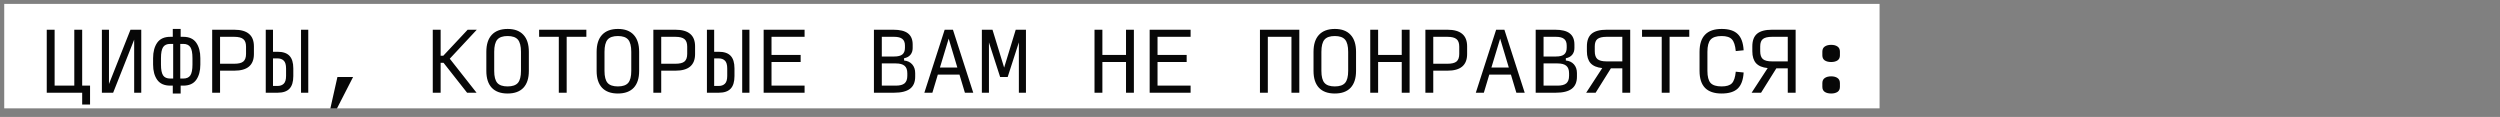
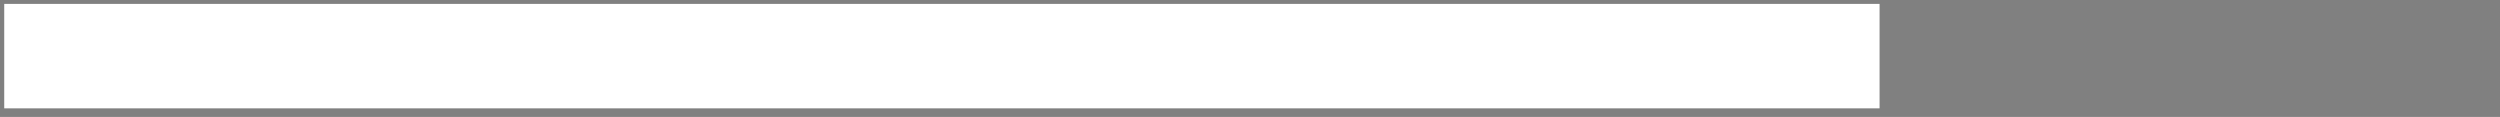
<svg xmlns="http://www.w3.org/2000/svg" width="556" height="26" viewBox="0 0 556 26" fill="none">
  <rect x="0" y="0" width="556" height="26" fill="#808080" stroke="none" />
  <rect x="0.941" y="0.867" width="417.075" height="23.229" fill="white" />
-   <path d="M18.276 23.248V20.621H10.396V6.612H12.147V19.045H16.524V6.612H18.276V19.045H20.027V23.248H18.276ZM29.84 20.621V8.819L25.164 20.621H22.66V6.612H24.236V18.677L29.017 6.612H31.416V20.621H29.84ZM40.756 19.045H40.178V20.796H38.427V19.045H37.866C36.547 19.045 35.578 18.613 34.96 17.749C34.352 16.885 34.049 15.759 34.049 14.37V12.934C34.049 11.521 34.352 10.377 34.96 9.502C35.578 8.626 36.547 8.188 37.866 8.188H38.427V6.437H40.178V8.188H40.756C42.075 8.188 43.038 8.626 43.645 9.502C44.252 10.377 44.556 11.521 44.556 12.934V14.37C44.556 15.759 44.252 16.885 43.645 17.749C43.038 18.613 42.075 19.045 40.756 19.045ZM40.756 9.764H40.09V17.469H40.756C41.491 17.469 42.016 17.236 42.332 16.769C42.647 16.29 42.804 15.49 42.804 14.37V12.934C42.804 11.778 42.647 10.961 42.332 10.482C42.016 10.004 41.491 9.764 40.756 9.764ZM37.866 17.469H38.514V9.764H37.866C37.119 9.764 36.588 10.004 36.273 10.482C35.958 10.961 35.8 11.778 35.8 12.934V14.37C35.8 15.49 35.958 16.29 36.273 16.769C36.588 17.236 37.119 17.469 37.866 17.469ZM47.189 20.621V6.612H52.109C53.569 6.612 54.66 6.922 55.384 7.54C56.108 8.148 56.47 9.07 56.47 10.307V12.023C56.47 13.261 56.102 14.189 55.367 14.807C54.643 15.415 53.551 15.718 52.092 15.718H48.94V20.621H47.189ZM48.94 14.177H52.092C53.038 14.177 53.709 14.014 54.106 13.687C54.514 13.348 54.719 12.782 54.719 11.988V10.377C54.719 9.583 54.514 9.023 54.106 8.696C53.709 8.358 53.038 8.188 52.092 8.188H48.94V14.177ZM59.103 20.621V6.612H60.714V11.515H61.73C62.932 11.515 63.814 11.813 64.374 12.409C64.946 13.004 65.232 13.938 65.232 15.21V16.926C65.232 18.199 64.946 19.133 64.374 19.728C63.814 20.323 62.938 20.621 61.747 20.621H59.103ZM66.948 20.621V6.612H68.559V20.621H66.948ZM60.714 19.115H61.73C62.302 19.115 62.757 18.952 63.096 18.625C63.446 18.298 63.621 17.709 63.621 16.856V15.245C63.621 14.393 63.446 13.803 63.096 13.477C62.757 13.15 62.302 12.986 61.73 12.986H60.714V19.115ZM73.469 24.123L75.045 17.119H78.53L74.94 24.123H73.469ZM97.998 13.967V20.621H96.247V6.612H97.998V12.391H98.593L104.004 6.612H106.035L100.029 13.056L105.983 20.621H103.882L98.646 13.967H97.998ZM112.889 20.796C111.348 20.796 110.175 20.37 109.369 19.518C108.564 18.654 108.161 17.405 108.161 15.771V11.533C108.161 9.875 108.564 8.614 109.369 7.751C110.186 6.875 111.366 6.437 112.906 6.437C114.436 6.437 115.603 6.875 116.409 7.751C117.214 8.614 117.617 9.875 117.617 11.533V15.771C117.617 17.405 117.214 18.654 116.409 19.518C115.603 20.37 114.43 20.796 112.889 20.796ZM112.889 19.22C113.963 19.22 114.728 18.958 115.183 18.432C115.638 17.907 115.866 17.02 115.866 15.771V11.533C115.866 10.261 115.638 9.356 115.183 8.819C114.728 8.282 113.963 8.013 112.889 8.013C111.815 8.013 111.05 8.282 110.595 8.819C110.14 9.356 109.912 10.261 109.912 11.533V15.771C109.912 17.02 110.14 17.907 110.595 18.432C111.05 18.958 111.815 19.22 112.889 19.22ZM124.278 20.621V8.188H119.9V6.612H130.407V8.188H126.029V20.621H124.278ZM137.418 20.796C135.877 20.796 134.704 20.37 133.898 19.518C133.093 18.654 132.69 17.405 132.69 15.771V11.533C132.69 9.875 133.093 8.614 133.898 7.751C134.715 6.875 135.894 6.437 137.435 6.437C138.965 6.437 140.132 6.875 140.938 7.751C141.743 8.614 142.146 9.875 142.146 11.533V15.771C142.146 17.405 141.743 18.654 140.938 19.518C140.132 20.37 138.959 20.796 137.418 20.796ZM137.418 19.22C138.492 19.22 139.257 18.958 139.712 18.432C140.167 17.907 140.395 17.02 140.395 15.771V11.533C140.395 10.261 140.167 9.356 139.712 8.819C139.257 8.282 138.492 8.013 137.418 8.013C136.344 8.013 135.579 8.282 135.124 8.819C134.669 9.356 134.441 10.261 134.441 11.533V15.771C134.441 17.02 134.669 17.907 135.124 18.432C135.579 18.958 136.344 19.22 137.418 19.22ZM145.305 20.621V6.612H150.225C151.684 6.612 152.776 6.922 153.5 7.54C154.224 8.148 154.585 9.07 154.585 10.307V12.023C154.585 13.261 154.218 14.189 153.482 14.807C152.758 15.415 151.667 15.718 150.208 15.718H147.056V20.621H145.305ZM147.056 14.177H150.208C151.153 14.177 151.825 14.014 152.221 13.687C152.63 13.348 152.834 12.782 152.834 11.988V10.377C152.834 9.583 152.63 9.023 152.221 8.696C151.825 8.358 151.153 8.188 150.208 8.188H147.056V14.177ZM157.219 20.621V6.612H158.83V11.515H159.845C161.048 11.515 161.929 11.813 162.49 12.409C163.062 13.004 163.348 13.938 163.348 15.21V16.926C163.348 18.199 163.062 19.133 162.49 19.728C161.929 20.323 161.054 20.621 159.863 20.621H157.219ZM165.064 20.621V6.612H166.675V20.621H165.064ZM158.83 19.115H159.845C160.418 19.115 160.873 18.952 161.211 18.625C161.562 18.298 161.737 17.709 161.737 16.856V15.245C161.737 14.393 161.562 13.803 161.211 13.477C160.873 13.15 160.418 12.986 159.845 12.986H158.83V19.115ZM169.834 20.621V6.612H178.939V8.188H171.585V12.216H178.064V13.792H171.585V19.045H178.939V20.621H169.834ZM194.362 20.621V6.612H198.705C200.164 6.612 201.238 6.881 201.927 7.418C202.628 7.955 202.978 8.784 202.978 9.904V10.692C202.978 11.288 202.809 11.79 202.47 12.198C202.131 12.595 201.664 12.846 201.069 12.951V13.459C201.828 13.529 202.429 13.815 202.873 14.317C203.316 14.819 203.538 15.467 203.538 16.261V17.049C203.538 18.263 203.153 19.162 202.382 19.745C201.612 20.329 200.427 20.621 198.828 20.621H194.362ZM196.114 12.566H198.88C199.709 12.566 200.31 12.414 200.684 12.111C201.069 11.796 201.262 11.3 201.262 10.622V10.132C201.262 9.455 201.069 8.965 200.684 8.661C200.31 8.346 199.709 8.188 198.88 8.188H196.114V12.566ZM196.114 19.045H199.23C200.118 19.045 200.766 18.876 201.174 18.537C201.583 18.187 201.787 17.627 201.787 16.856V16.296C201.787 15.525 201.583 14.971 201.174 14.632C200.766 14.282 200.118 14.107 199.23 14.107H196.114V19.045ZM212.913 15.018L210.987 8.591L209.043 15.018H212.913ZM214.594 20.621L213.386 16.594H208.571L207.362 20.621H205.576L210.094 6.612H211.933L216.451 20.621H214.594ZM222.429 17.119L219.942 9.432V20.621H218.366V6.612H220.73L223.322 15.035L225.896 6.612H228.172V20.621H226.596V9.414L224.11 17.119H222.429ZM243.42 20.621V6.612H245.171V12.216H250.425V6.612H252.176V20.621H250.425V13.792H245.171V20.621H243.42ZM255.685 20.621V6.612H264.79V8.188H257.436V12.216H263.915V13.792H257.436V19.045H264.79V20.621H255.685ZM280.214 20.621V6.612H288.969V20.621H287.218V8.188H281.965V20.621H280.214ZM296.856 20.796C295.315 20.796 294.142 20.37 293.336 19.518C292.531 18.654 292.128 17.405 292.128 15.771V11.533C292.128 9.875 292.531 8.614 293.336 7.751C294.153 6.875 295.332 6.437 296.873 6.437C298.403 6.437 299.57 6.875 300.376 7.751C301.181 8.614 301.584 9.875 301.584 11.533V15.771C301.584 17.405 301.181 18.654 300.376 19.518C299.57 20.37 298.397 20.796 296.856 20.796ZM296.856 19.22C297.93 19.22 298.694 18.958 299.15 18.432C299.605 17.907 299.833 17.02 299.833 15.771V11.533C299.833 10.261 299.605 9.356 299.15 8.819C298.694 8.282 297.93 8.013 296.856 8.013C295.782 8.013 295.017 8.282 294.562 8.819C294.107 9.356 293.879 10.261 293.879 11.533V15.771C293.879 17.02 294.107 17.907 294.562 18.432C295.017 18.958 295.782 19.22 296.856 19.22ZM304.743 20.621V6.612H306.494V12.216H311.747V6.612H313.498V20.621H311.747V13.792H306.494V20.621H304.743ZM317.007 20.621V6.612H321.928C323.387 6.612 324.478 6.922 325.202 7.54C325.926 8.148 326.288 9.07 326.288 10.307V12.023C326.288 13.261 325.92 14.189 325.185 14.807C324.461 15.415 323.369 15.718 321.91 15.718H318.758V20.621H317.007ZM318.758 14.177H321.91C322.856 14.177 323.527 14.014 323.924 13.687C324.332 13.348 324.537 12.782 324.537 11.988V10.377C324.537 9.583 324.332 9.023 323.924 8.696C323.527 8.358 322.856 8.188 321.91 8.188H318.758V14.177ZM335.558 15.018L333.632 8.591L331.688 15.018H335.558ZM337.239 20.621L336.031 16.594H331.215L330.007 20.621H328.221L332.739 6.612H334.577L339.095 20.621H337.239ZM341.536 20.621V6.612H345.879C347.338 6.612 348.412 6.881 349.101 7.418C349.801 7.955 350.151 8.784 350.151 9.904V10.692C350.151 11.288 349.982 11.79 349.643 12.198C349.305 12.595 348.838 12.846 348.243 12.951V13.459C349.001 13.529 349.603 13.815 350.046 14.317C350.49 14.819 350.712 15.467 350.712 16.261V17.049C350.712 18.263 350.326 19.162 349.556 19.745C348.785 20.329 347.601 20.621 346.001 20.621H341.536ZM343.287 12.566H346.054C346.883 12.566 347.484 12.414 347.857 12.111C348.243 11.796 348.435 11.3 348.435 10.622V10.132C348.435 9.455 348.243 8.965 347.857 8.661C347.484 8.346 346.883 8.188 346.054 8.188H343.287V12.566ZM343.287 19.045H346.404C347.291 19.045 347.939 18.876 348.348 18.537C348.756 18.187 348.961 17.627 348.961 16.856V16.296C348.961 15.525 348.756 14.971 348.348 14.632C347.939 14.282 347.291 14.107 346.404 14.107H343.287V19.045ZM357.303 13.652H360.805V8.188H357.303C356.357 8.188 355.68 8.352 355.271 8.679C354.874 8.994 354.676 9.537 354.676 10.307V11.393C354.676 12.21 354.874 12.794 355.271 13.144C355.68 13.482 356.357 13.652 357.303 13.652ZM360.805 15.193H358.266L354.869 20.621H352.767L356.339 15.14C355.172 15.023 354.308 14.662 353.748 14.055C353.199 13.436 352.925 12.549 352.925 11.393V10.307C352.925 9.035 353.275 8.101 353.975 7.505C354.688 6.91 355.791 6.612 357.285 6.612H362.556V20.621H360.805V15.193ZM369.567 20.621V8.188H365.189V6.612H375.696V8.188H371.318V20.621H369.567ZM382.882 20.796C381.248 20.796 380.022 20.382 379.205 19.553C378.388 18.712 377.979 17.452 377.979 15.771V11.533C377.979 9.829 378.388 8.556 379.205 7.716C380.022 6.863 381.254 6.437 382.9 6.437C384.511 6.437 385.701 6.817 386.472 7.575C387.254 8.323 387.692 9.525 387.785 11.183L386.034 11.358C385.917 10.097 385.631 9.227 385.176 8.749C384.732 8.258 383.968 8.013 382.882 8.013C381.726 8.013 380.909 8.282 380.431 8.819C379.964 9.344 379.73 10.249 379.73 11.533V15.771C379.73 17.031 379.964 17.924 380.431 18.45C380.909 18.963 381.726 19.22 382.882 19.22C383.968 19.22 384.732 18.987 385.176 18.52C385.631 18.041 385.917 17.183 386.034 15.946L387.785 16.121C387.692 17.755 387.254 18.946 386.472 19.693C385.701 20.428 384.505 20.796 382.882 20.796ZM394.096 13.652H397.598V8.188H394.096C393.15 8.188 392.473 8.352 392.065 8.679C391.668 8.994 391.469 9.537 391.469 10.307V11.393C391.469 12.21 391.668 12.794 392.065 13.144C392.473 13.482 393.15 13.652 394.096 13.652ZM397.598 15.193H395.059L391.662 20.621H389.561L393.133 15.14C391.965 15.023 391.102 14.662 390.541 14.055C389.993 13.436 389.718 12.549 389.718 11.393V10.307C389.718 9.035 390.068 8.101 390.769 7.505C391.481 6.91 392.584 6.612 394.078 6.612H399.349V20.621H397.598V15.193ZM407.253 13.792C406.67 13.792 406.197 13.675 405.835 13.442C405.473 13.197 405.292 12.823 405.292 12.321V11.48C405.292 10.967 405.473 10.587 405.835 10.342C406.197 10.097 406.67 9.974 407.253 9.974C407.837 9.974 408.304 10.097 408.654 10.342C409.016 10.587 409.197 10.967 409.197 11.48V12.321C409.197 12.823 409.016 13.197 408.654 13.442C408.292 13.675 407.825 13.792 407.253 13.792ZM407.253 20.796C406.67 20.796 406.197 20.68 405.835 20.446C405.473 20.201 405.292 19.827 405.292 19.325V18.485C405.292 17.971 405.473 17.592 405.835 17.347C406.197 17.101 406.67 16.979 407.253 16.979C407.837 16.979 408.304 17.101 408.654 17.347C409.016 17.592 409.197 17.971 409.197 18.485V19.325C409.197 19.827 409.016 20.201 408.654 20.446C408.292 20.68 407.825 20.796 407.253 20.796Z" fill="#070707" />
</svg>